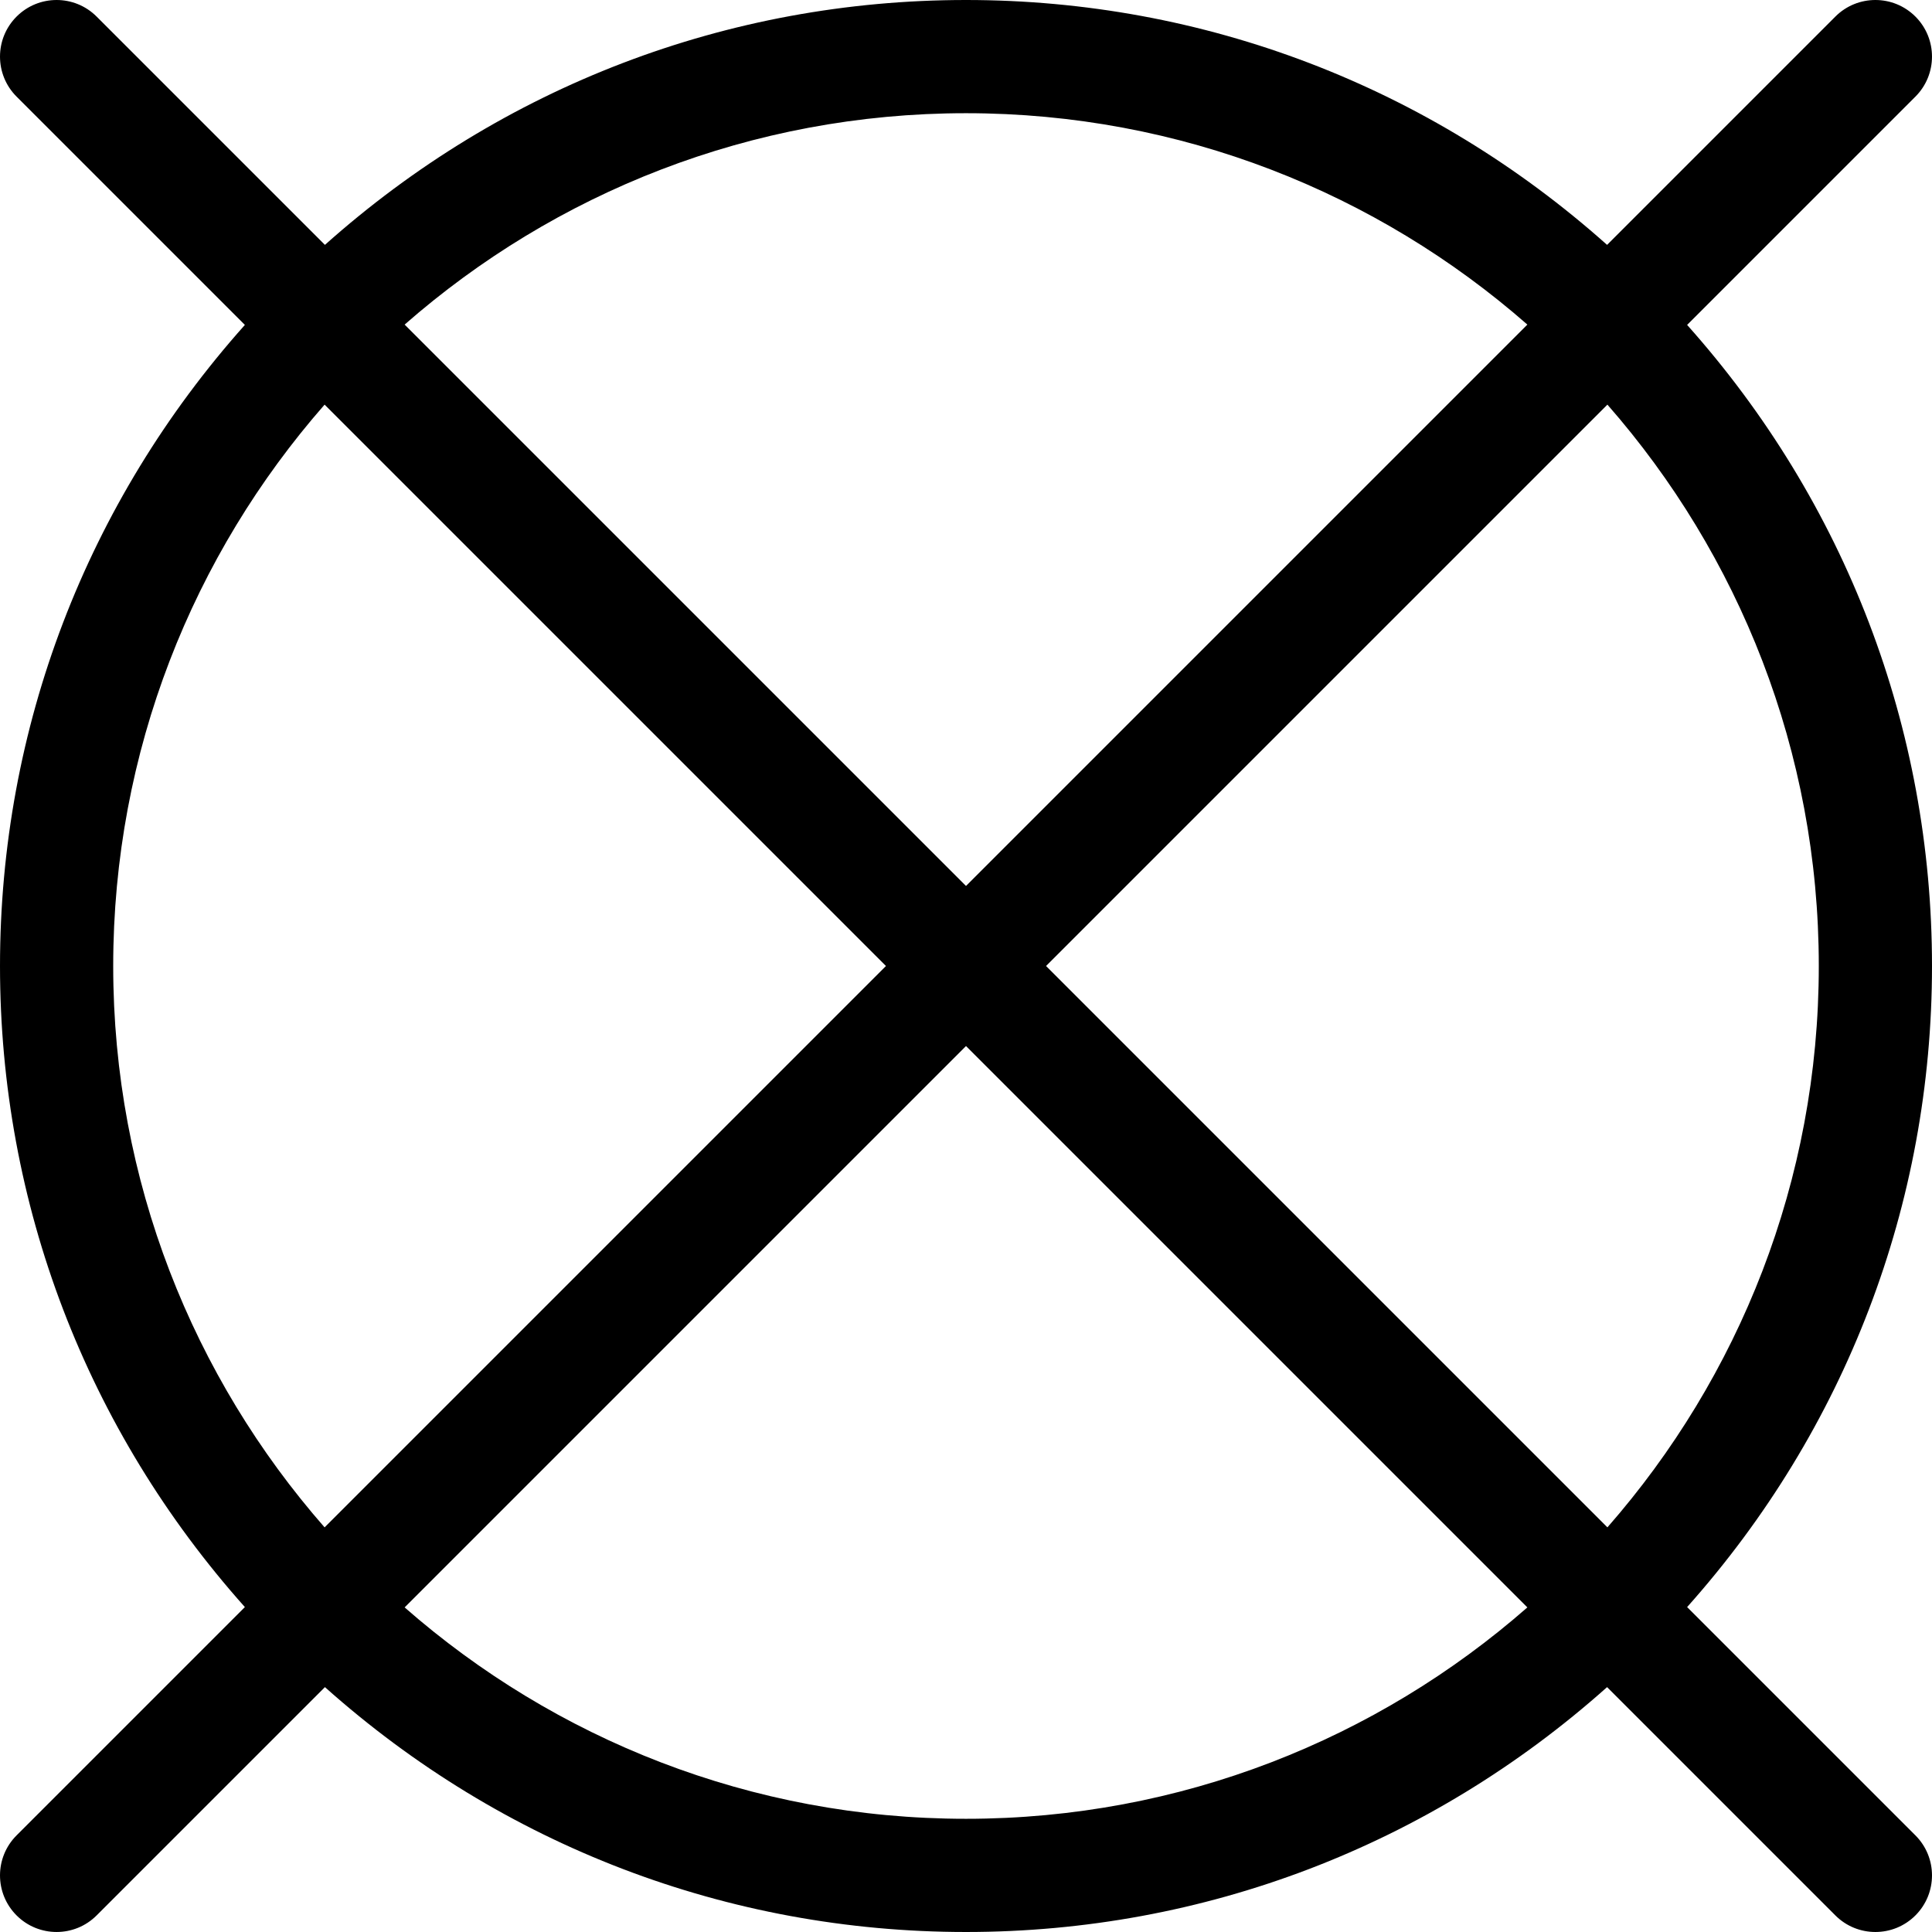
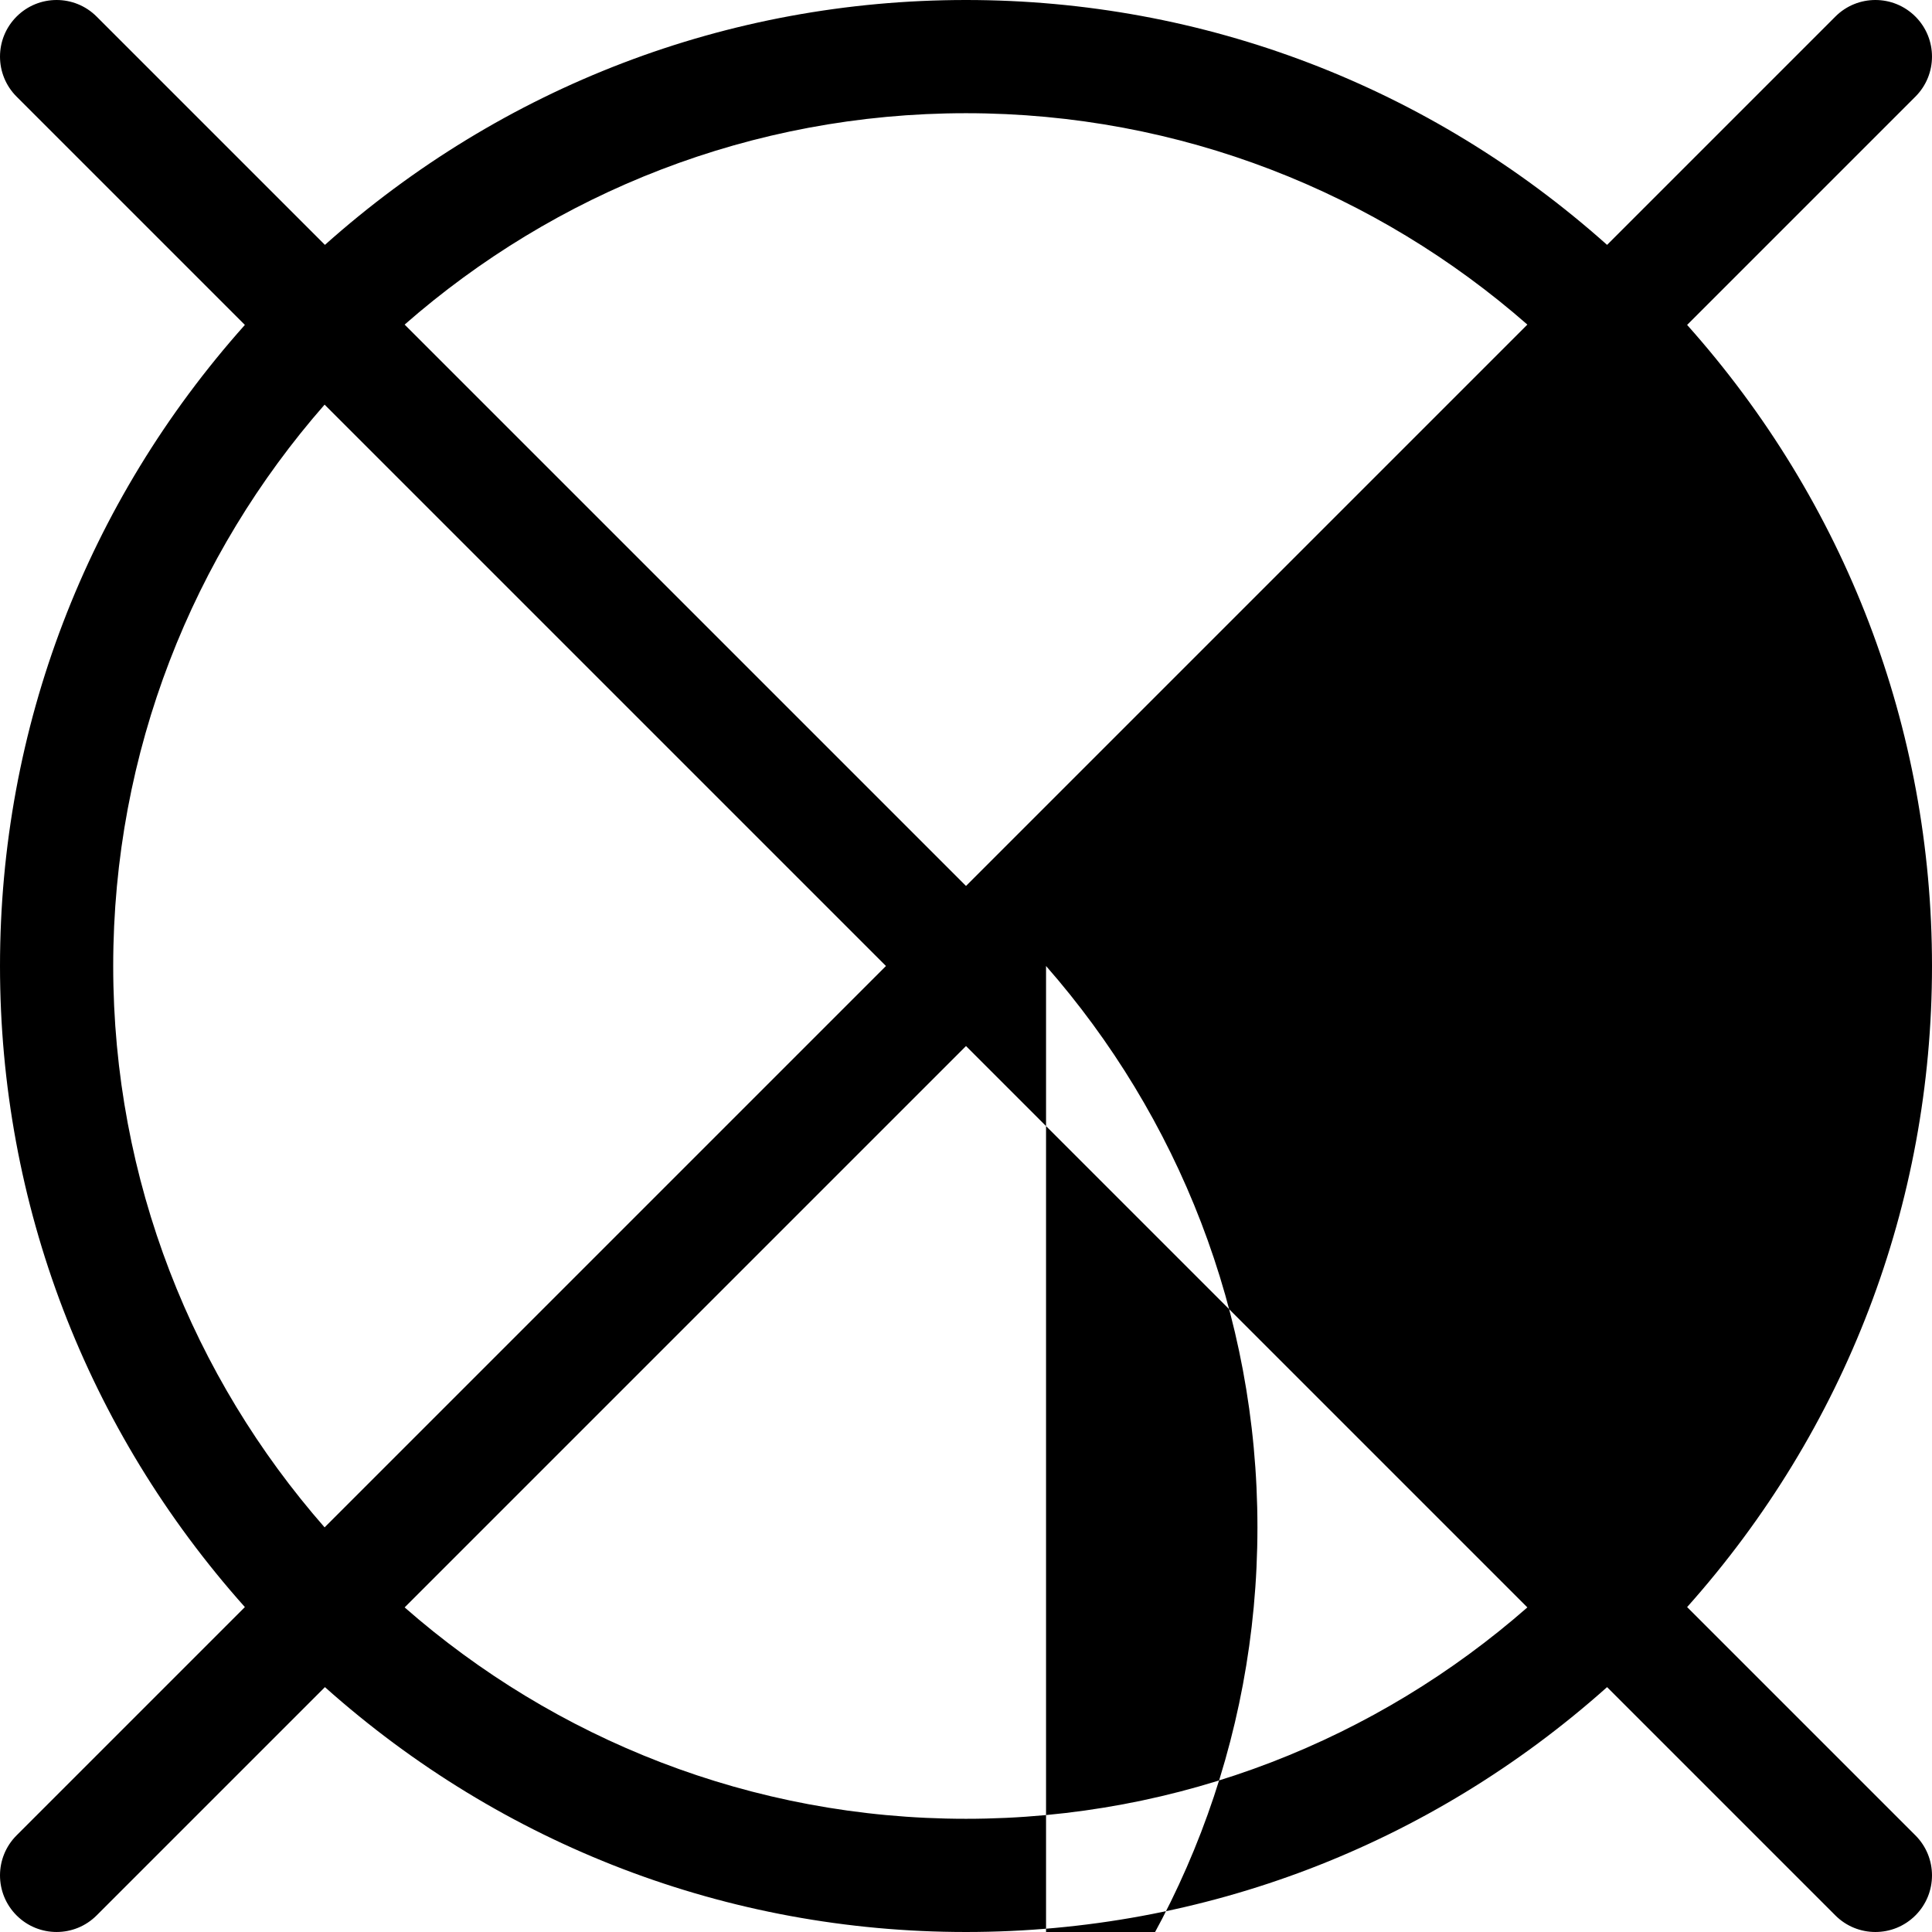
<svg xmlns="http://www.w3.org/2000/svg" id="Layer_1" x="0px" y="0px" viewBox="0 0 512.001 512.001" style="enable-background:new 0 0 512.001 512.001;" xml:space="preserve">
  <g>
    <g>
-       <path d="M447.106,425.893c41.949-47.01,64.895-106.772,64.895-169.893s-22.946-122.883-64.895-169.893l60.501-60.5    c5.858-5.858,5.858-15.355,0-21.213c-5.857-5.858-15.355-5.858-21.213,0l-60.501,60.501C378.884,22.946,319.122,0,256.001,0    S133.118,22.946,86.108,64.894L25.607,4.394c-5.857-5.858-15.355-5.858-21.213,0c-5.858,5.858-5.858,15.355,0,21.213    l60.501,60.501C22.947,133.118,0.001,192.879,0.001,256s22.946,122.883,64.894,169.892l-60.5,60.501    c-5.858,5.858-5.858,15.355,0,21.213c5.857,5.857,15.355,5.858,21.213,0l60.501-60.501C133.118,489.054,192.88,512,256.001,512    s122.883-22.946,169.892-64.894l60.501,60.501c5.857,5.857,15.355,5.858,21.213,0c5.858-5.858,5.858-15.355,0-21.213    L447.106,425.893z M256.001,30c56.922,0,108.989,21.162,148.767,56.02L256.001,234.787L107.234,86.021    C147.013,51.162,199.079,30,256.001,30z M86.021,404.767C51.163,364.988,30.001,312.922,30.001,256s21.162-108.989,56.02-148.767    L234.788,256L86.021,404.767z M256.001,482c-56.922,0-108.988-21.162-148.767-56.02l148.767-148.767L404.768,425.98    C364.989,460.839,312.923,482,256.001,482z M277.214,256l148.767-148.767c34.858,39.778,56.02,91.845,56.02,148.767    s-21.162,108.988-56.02,148.767L277.214,256z" />
+       <path d="M447.106,425.893c41.949-47.01,64.895-106.772,64.895-169.893s-22.946-122.883-64.895-169.893l60.501-60.5    c5.858-5.858,5.858-15.355,0-21.213c-5.857-5.858-15.355-5.858-21.213,0l-60.501,60.501C378.884,22.946,319.122,0,256.001,0    S133.118,22.946,86.108,64.894L25.607,4.394c-5.857-5.858-15.355-5.858-21.213,0c-5.858,5.858-5.858,15.355,0,21.213    l60.501,60.501C22.947,133.118,0.001,192.879,0.001,256s22.946,122.883,64.894,169.892l-60.5,60.501    c-5.858,5.858-5.858,15.355,0,21.213c5.857,5.857,15.355,5.858,21.213,0l60.501-60.501C133.118,489.054,192.88,512,256.001,512    s122.883-22.946,169.892-64.894l60.501,60.501c5.857,5.857,15.355,5.858,21.213,0c5.858-5.858,5.858-15.355,0-21.213    L447.106,425.893z M256.001,30c56.922,0,108.989,21.162,148.767,56.02L256.001,234.787L107.234,86.021    C147.013,51.162,199.079,30,256.001,30z M86.021,404.767C51.163,364.988,30.001,312.922,30.001,256s21.162-108.989,56.02-148.767    L234.788,256L86.021,404.767z M256.001,482c-56.922,0-108.988-21.162-148.767-56.02l148.767-148.767L404.768,425.98    C364.989,460.839,312.923,482,256.001,482z M277.214,256c34.858,39.778,56.02,91.845,56.02,148.767    s-21.162,108.988-56.02,148.767L277.214,256z" />
    </g>
  </g>
  <g />
  <g />
  <g />
  <g />
  <g />
  <g />
  <g />
  <g />
  <g />
  <g />
  <g />
  <g />
  <g />
  <g />
  <g />
</svg>